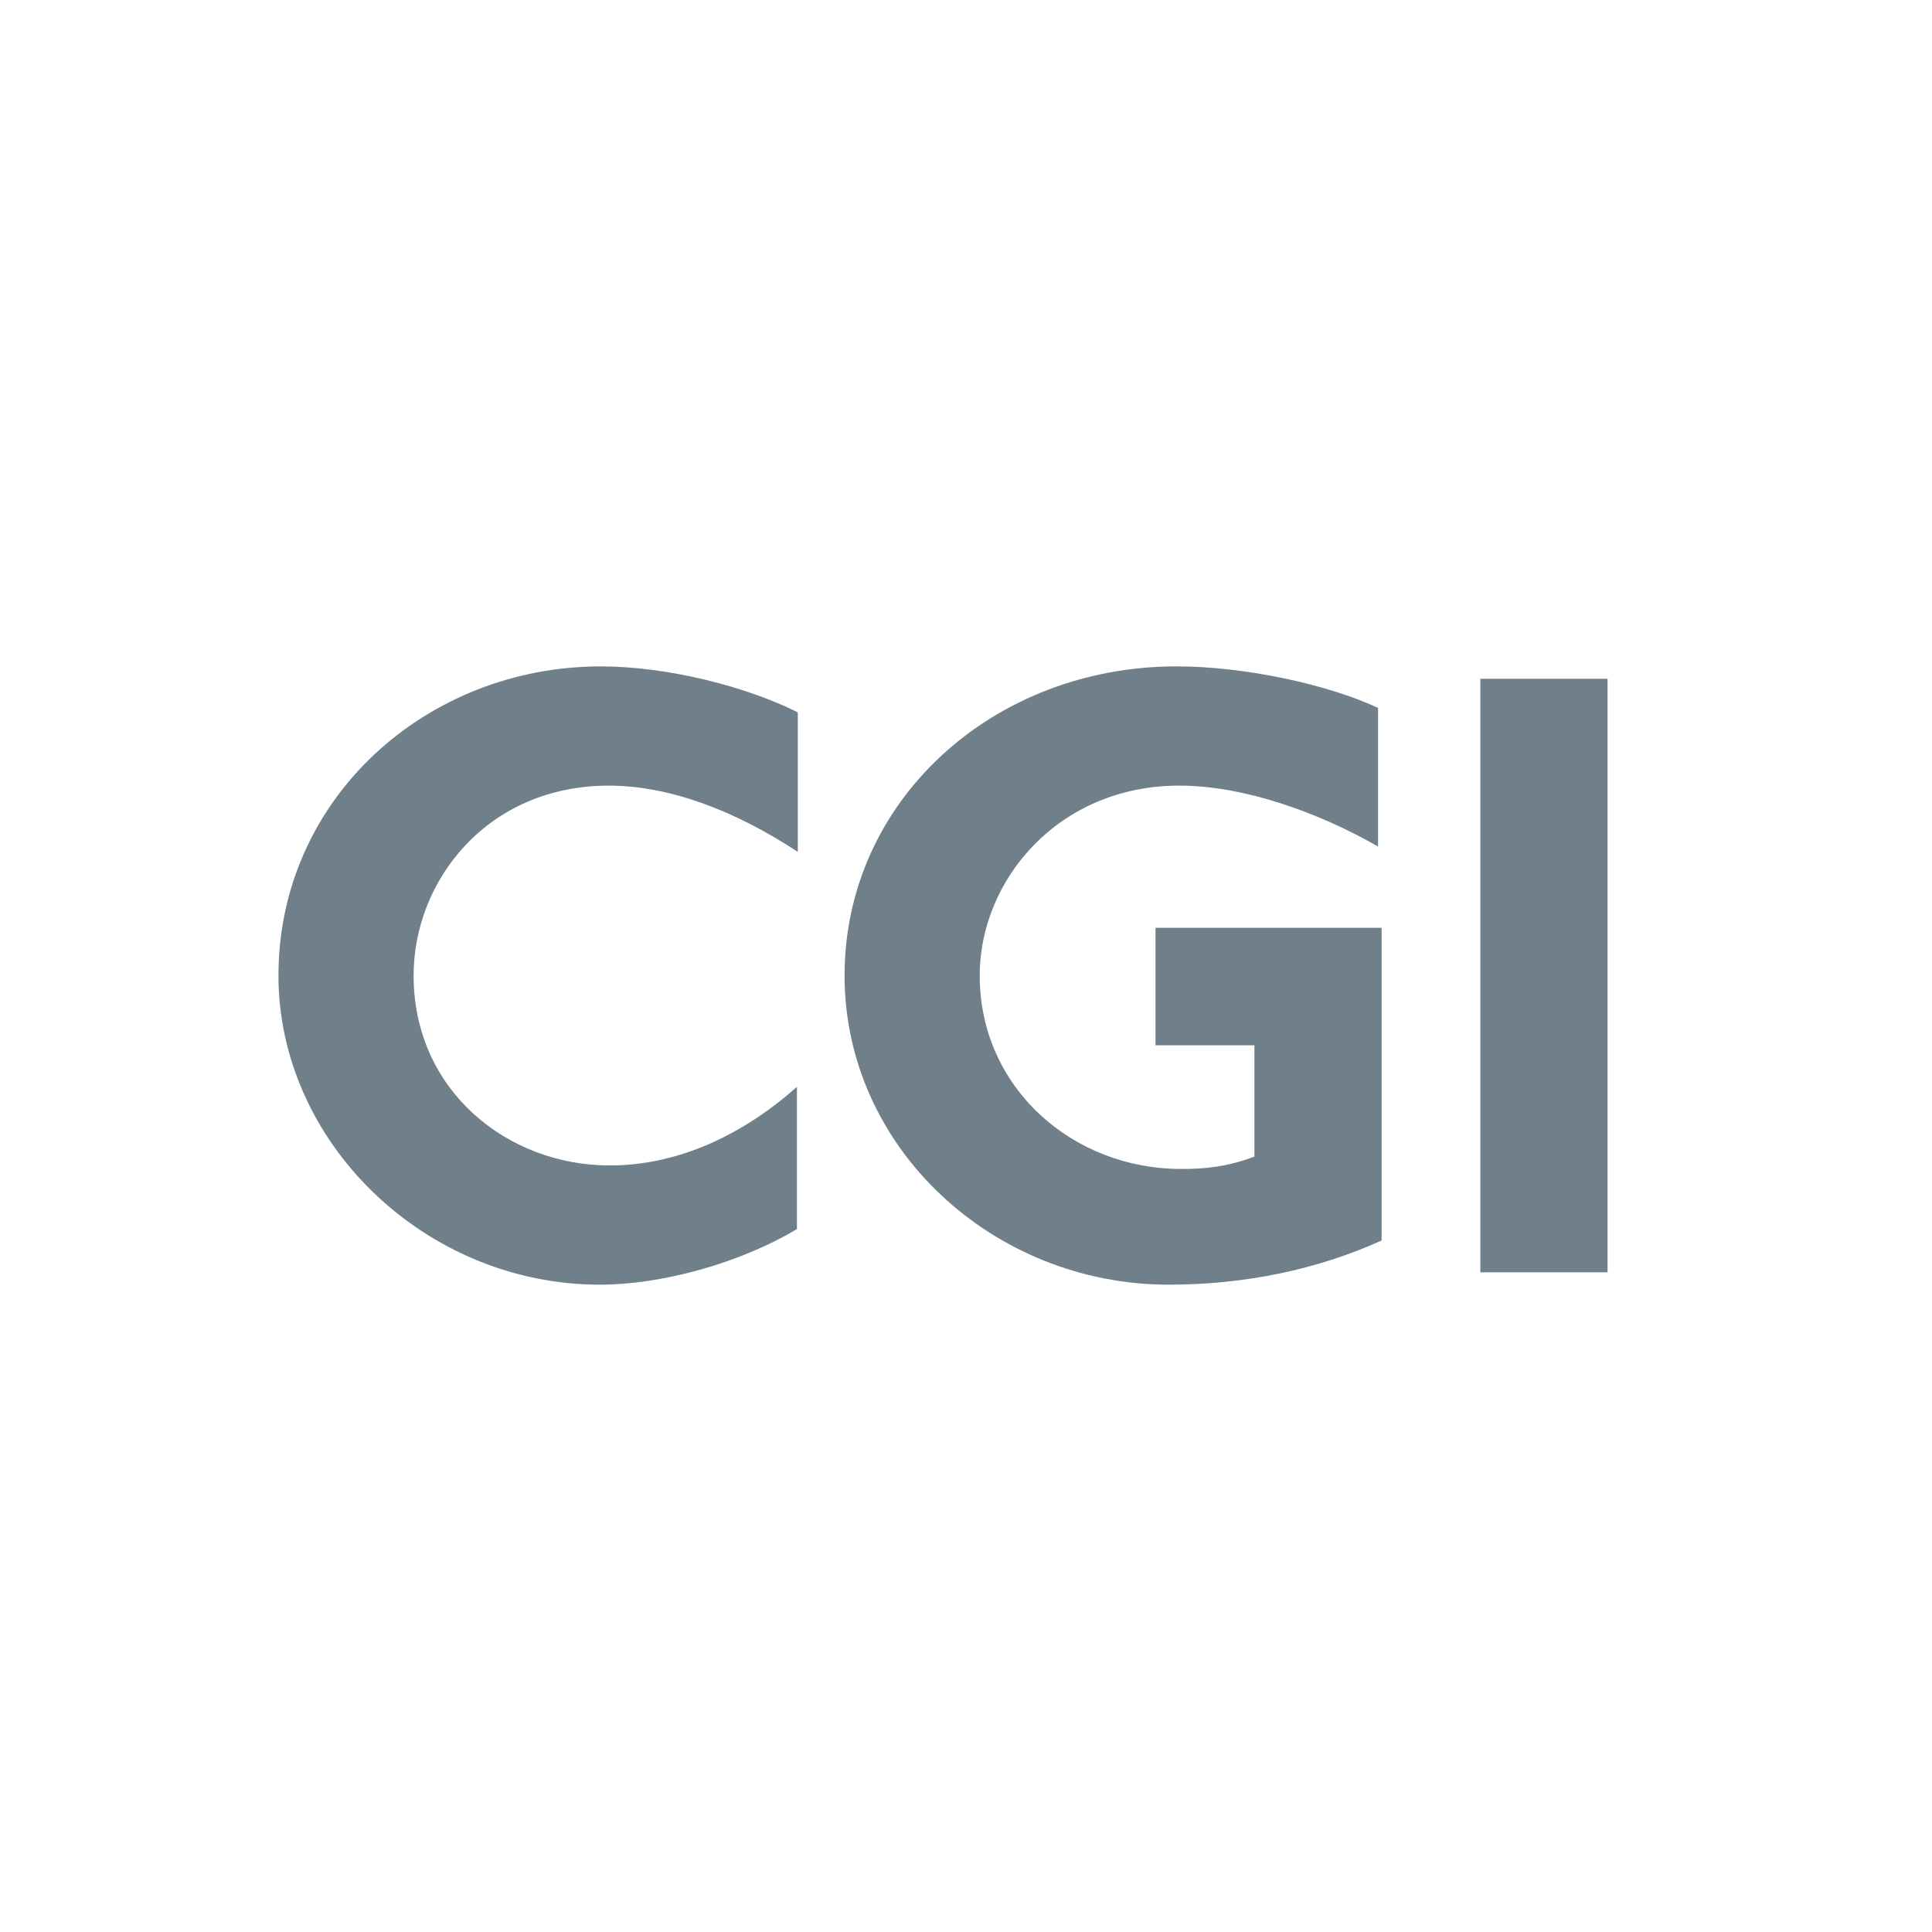
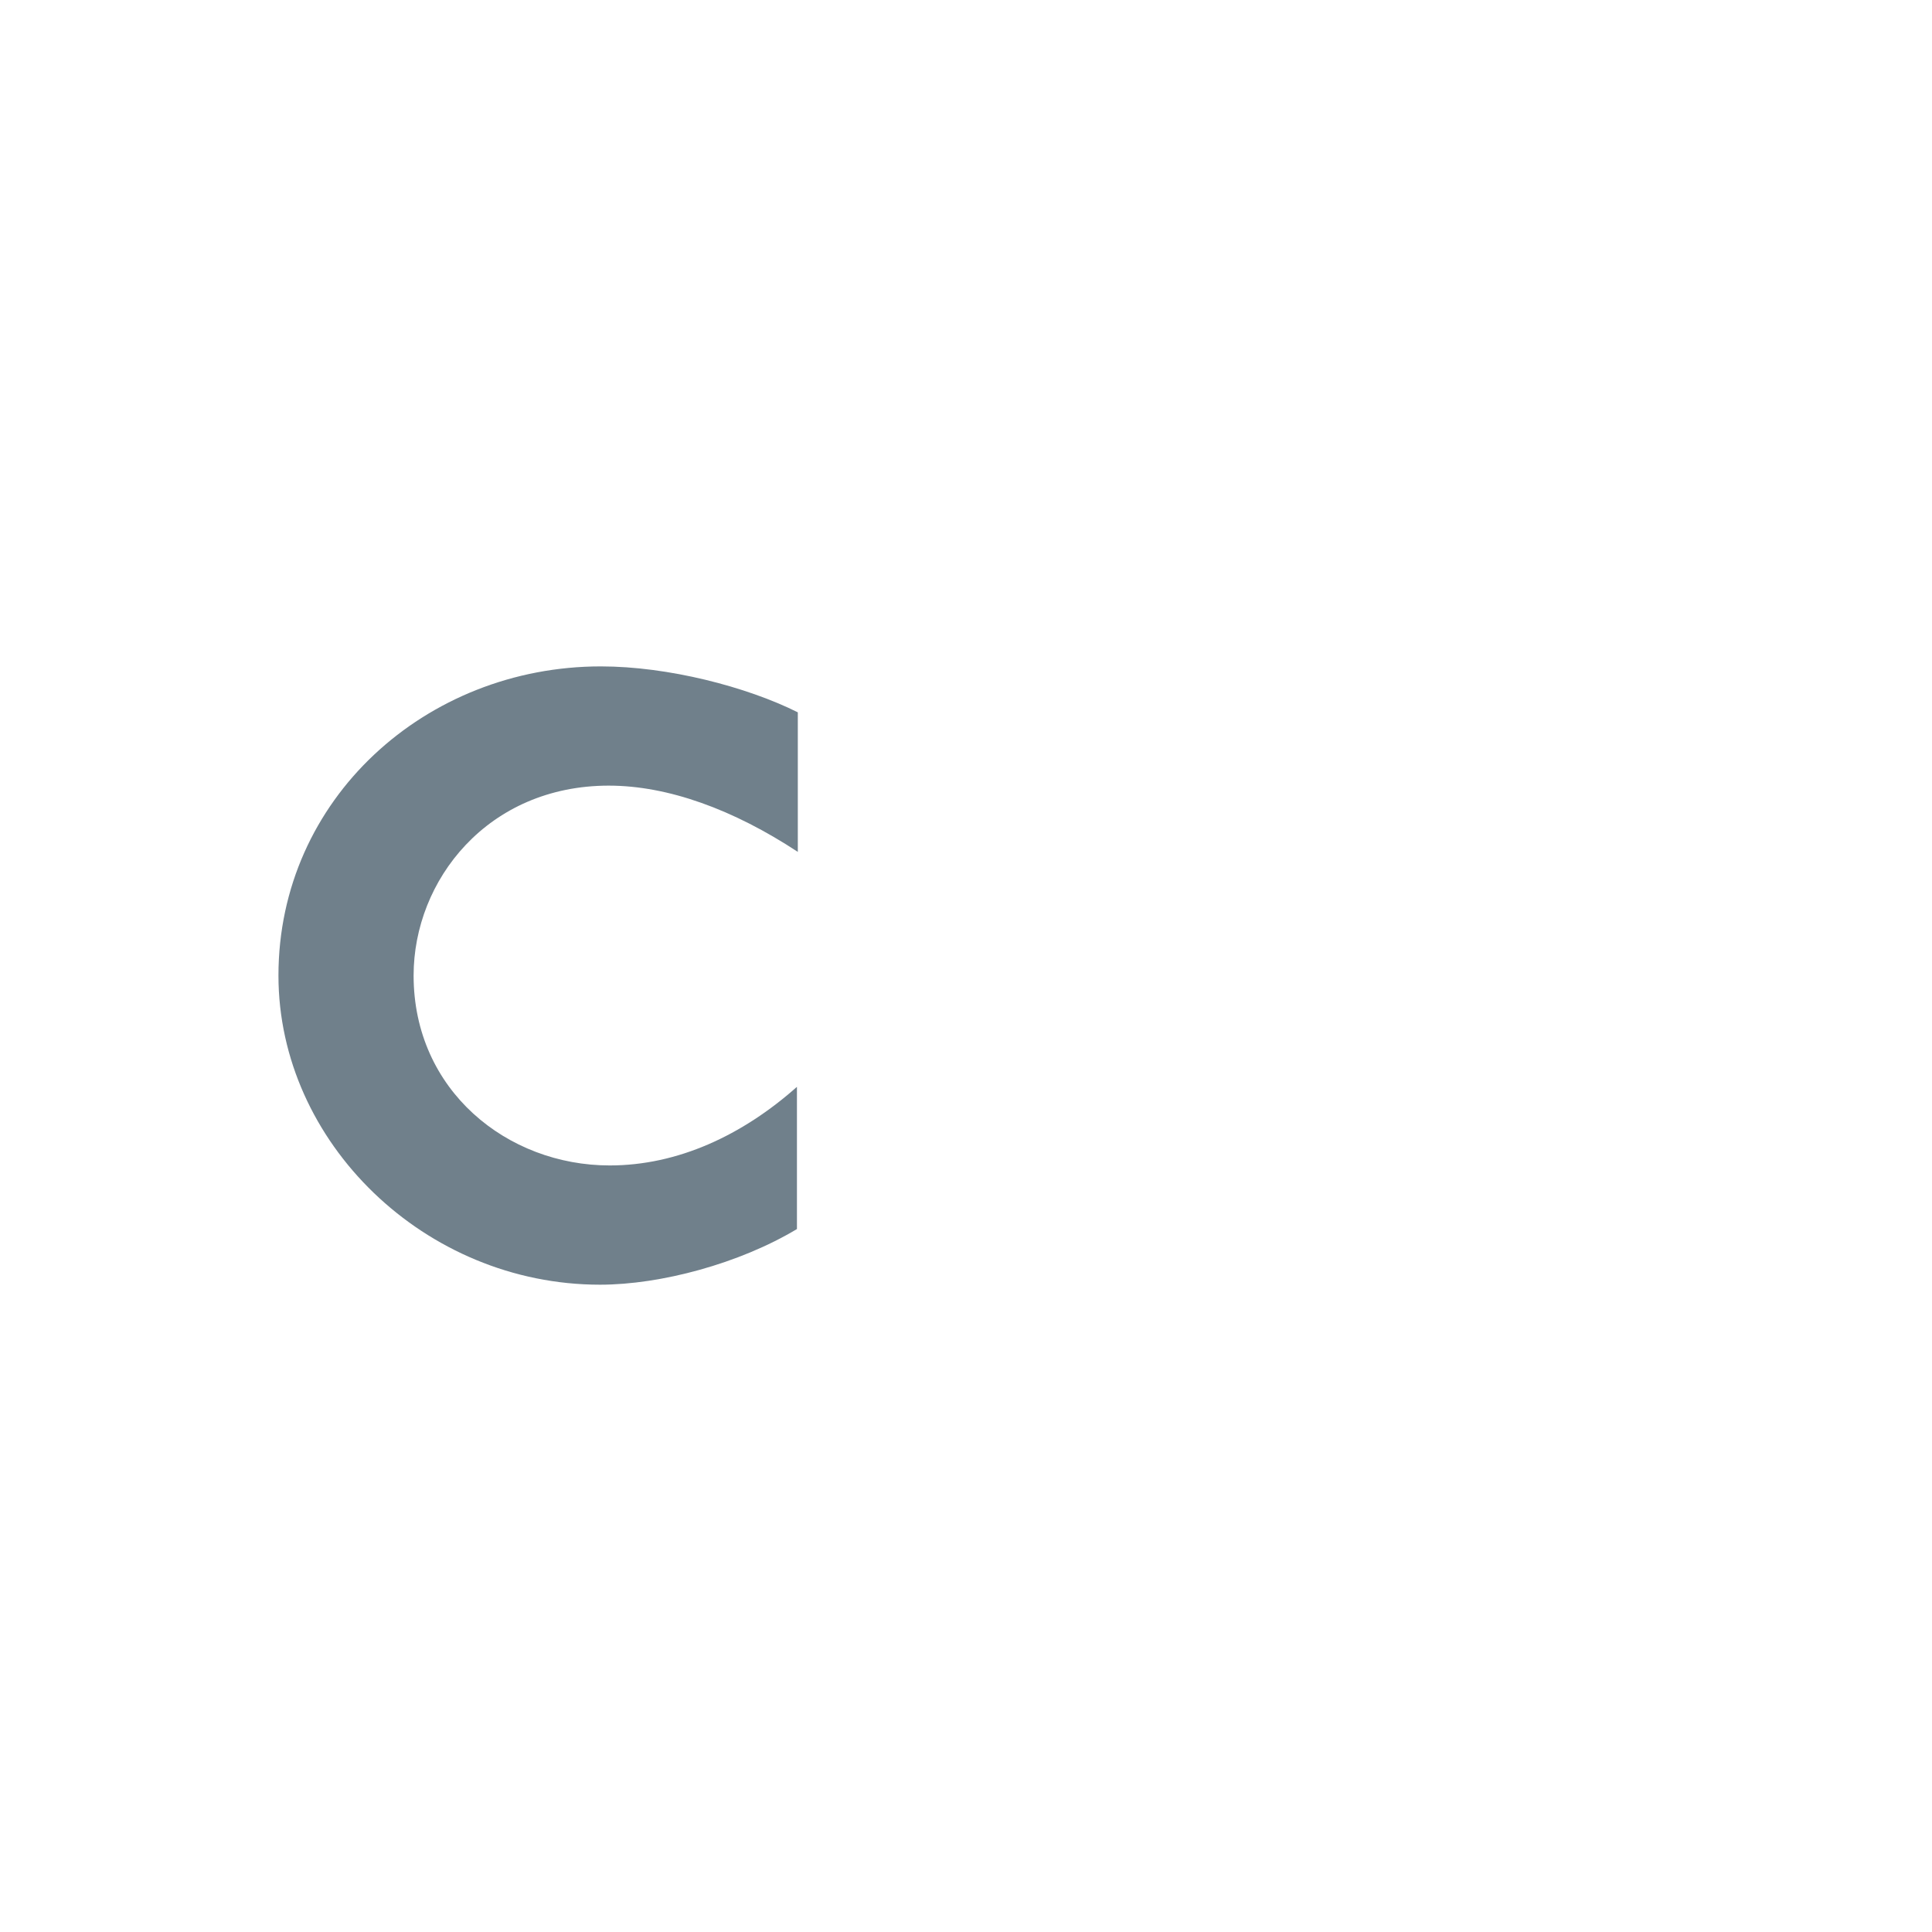
<svg xmlns="http://www.w3.org/2000/svg" id="a" viewBox="0 0 200 200">
  <defs>
    <style>.i{fill:#70808b;}</style>
  </defs>
  <g id="b">
    <g id="c">
      <g id="d">
        <g id="e">
          <path id="f" class="i" d="M63.023,81.328c-12.526,0-20.207,9.783-20.207,19.659,0,11.887,9.692,19.659,20.299,19.659,7.04,0,13.716-3.108,19.384-8.137v14.721c-5.943,3.566-14.081,5.761-20.391,5.761-18.104,0-33.283-14.721-33.283-32.003,0-18.287,15.27-32.003,33.374-32.003,6.949,0,15.087,2.103,20.39,4.755v14.447c-6.674-4.389-13.44-6.858-19.567-6.858h0Z" />
-           <path id="g" class="i" d="M120.985,132.989c-18.196,0-33.557-14.173-33.557-32.003,0-18.013,15.27-32.003,34.38-32.003,6.949,0,15.544,1.829,20.848,4.298v14.355c-6.034-3.475-13.807-6.309-20.573-6.309-12.526,0-20.664,9.783-20.664,19.659,0,11.612,9.601,20.025,20.848,20.025,2.377,0,4.663-.183,7.589-1.281v-11.52h-10.24v-12.161h23.408v32.368c-6.676,3.018-14.173,4.572-22.038,4.572Z" />
-           <path id="h" class="i" d="M153.246,131.709v-61.445h13.167v61.445h-13.167Z" />
        </g>
      </g>
    </g>
  </g>
</svg>